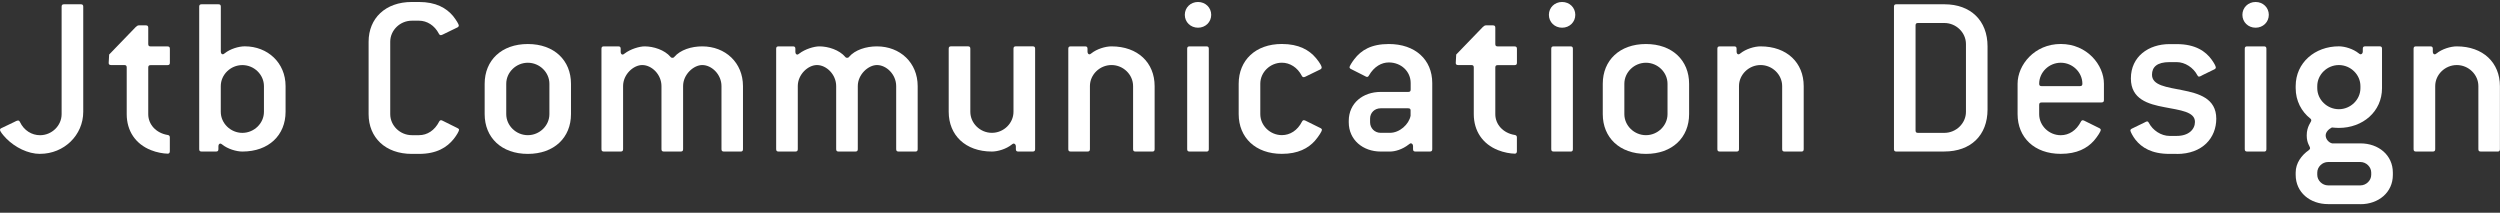
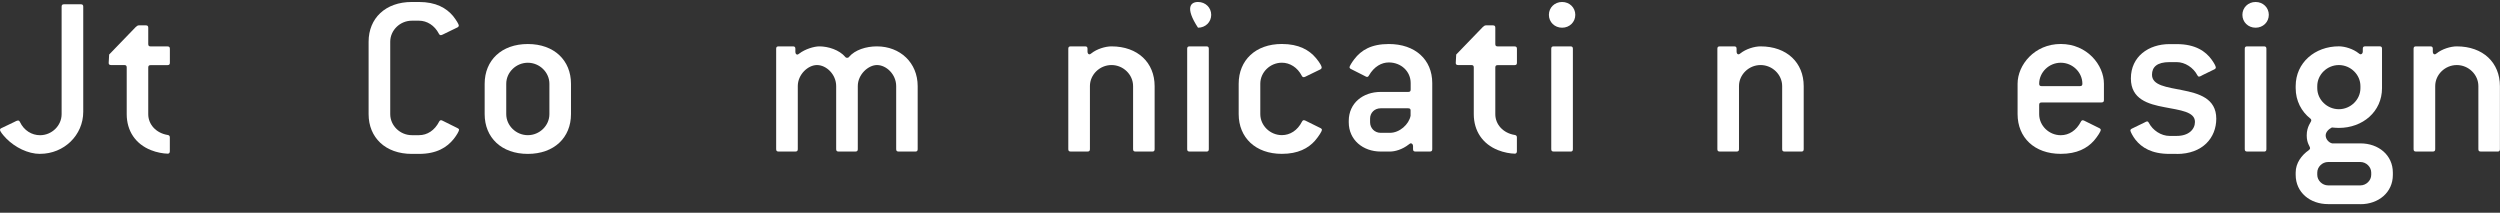
<svg xmlns="http://www.w3.org/2000/svg" width="235" height="20" viewBox="0 0 235 20" fill="none">
  <rect x="0" y="0" width="235" height="20" fill="#333333" stroke="none" />
  <g clip-path="url(#clip0_241_3027)">
    <path d="M3.767 14.465C2.618 14.465 1.42 13.849 0.609 13.039C0.227 12.644 0 12.338 0 12.206C0 12.14 0.044 12.074 0.159 12.032L1.309 11.482C1.468 11.392 1.623 11.326 1.691 11.326C1.758 11.326 1.826 11.369 1.87 11.458C2.252 12.272 2.996 12.71 3.763 12.71C4.869 12.71 5.792 11.811 5.792 10.734V0.623C5.792 0.468 5.86 0.402 6.019 0.402H7.598C7.757 0.402 7.825 0.468 7.825 0.623V10.509C7.825 12.706 6.019 14.461 3.767 14.461V14.465Z" fill="white" />
    <path d="M15.745 14.442C15.383 14.442 14.731 14.334 14.19 14.113C12.746 13.543 11.911 12.311 11.911 10.73V6.335C11.911 6.18 11.843 6.115 11.684 6.115H10.443C10.283 6.115 10.216 6.049 10.216 5.917C10.216 5.808 10.24 5.479 10.26 5.126L12.742 2.557C12.853 2.449 12.945 2.383 13.056 2.383H13.709C13.868 2.383 13.935 2.449 13.935 2.604V4.142C13.935 4.297 14.003 4.363 14.162 4.363H15.741C15.901 4.363 15.968 4.429 15.968 4.584V5.901C15.968 6.056 15.901 6.122 15.741 6.122H14.162C14.003 6.122 13.935 6.188 13.935 6.343V10.738C13.935 11.683 14.655 12.516 15.785 12.691C15.897 12.714 15.964 12.78 15.964 12.912V14.229C15.964 14.384 15.873 14.45 15.738 14.45L15.745 14.442Z" fill="white" />
-     <path d="M22.782 14.245C22.217 14.245 21.406 14.004 20.889 13.586C20.821 13.543 20.777 13.497 20.71 13.497C20.598 13.497 20.531 13.605 20.531 13.76V14.024C20.531 14.179 20.463 14.245 20.304 14.245H18.951C18.792 14.245 18.725 14.179 18.725 14.024V0.623C18.725 0.468 18.792 0.402 18.951 0.402H20.531C20.69 0.402 20.757 0.468 20.757 0.623V4.839C20.757 4.994 20.825 5.103 20.936 5.103C21.004 5.103 21.048 5.06 21.116 5.014C21.633 4.595 22.444 4.355 23.009 4.355C25.153 4.355 26.844 5.893 26.844 8.091V10.509C26.844 12.706 25.265 14.245 22.786 14.245H22.782ZM24.811 8.095C24.811 7.017 23.888 6.118 22.782 6.118C21.676 6.118 20.753 7.017 20.753 8.095V10.513C20.753 11.59 21.676 12.489 22.782 12.489C23.888 12.489 24.811 11.59 24.811 10.513V8.095Z" fill="white" />
    <path d="M42.653 13.059C42.021 13.849 41.054 14.466 39.383 14.466H38.707C36.225 14.466 34.649 12.927 34.649 10.73V3.921C34.649 1.724 36.229 0.186 38.707 0.186H39.383C40.983 0.186 41.953 0.755 42.586 1.503C42.9 1.898 43.127 2.294 43.127 2.383C43.127 2.472 43.083 2.538 42.992 2.58L41.818 3.15C41.683 3.216 41.524 3.305 41.436 3.305C41.368 3.305 41.301 3.262 41.257 3.173C40.851 2.383 40.131 1.945 39.387 1.945H38.711C37.605 1.945 36.682 2.844 36.682 3.921V10.73C36.682 11.807 37.605 12.706 38.711 12.706H39.387C40.155 12.706 40.851 12.268 41.281 11.431C41.325 11.342 41.392 11.3 41.46 11.3C41.551 11.3 41.663 11.389 41.822 11.455L43.015 12.047C43.107 12.09 43.151 12.137 43.151 12.203C43.151 12.311 42.948 12.687 42.653 13.059Z" fill="white" />
    <path d="M49.615 14.466C47.133 14.466 45.558 12.927 45.558 10.73V7.874C45.558 5.677 47.137 4.138 49.615 4.138C52.094 4.138 53.673 5.677 53.673 7.874V10.73C53.673 12.927 52.094 14.466 49.615 14.466ZM51.644 7.874C51.644 6.797 50.721 5.898 49.615 5.898C48.509 5.898 47.587 6.797 47.587 7.874V10.73C47.587 11.807 48.509 12.706 49.615 12.706C50.721 12.706 51.644 11.807 51.644 10.73V7.874Z" fill="white" />
-     <path d="M69.625 14.245H68.046C67.887 14.245 67.819 14.179 67.819 14.024V8.091C67.819 6.994 66.896 6.114 66.013 6.114C65.201 6.114 64.211 6.994 64.211 8.091V14.024C64.211 14.179 64.143 14.245 63.984 14.245H62.405C62.246 14.245 62.178 14.179 62.178 14.024V8.091C62.178 6.994 61.255 6.114 60.372 6.114C59.537 6.114 58.57 6.994 58.57 8.091V14.024C58.57 14.179 58.502 14.245 58.343 14.245H56.764C56.605 14.245 56.537 14.179 56.537 14.024V4.58C56.537 4.425 56.605 4.359 56.764 4.359H58.116C58.276 4.359 58.343 4.425 58.343 4.58V4.867C58.343 5.022 58.411 5.13 58.522 5.13C58.59 5.13 58.634 5.087 58.701 5.041C59.266 4.603 60.121 4.359 60.595 4.359C61.43 4.359 62.468 4.688 63.029 5.347C63.073 5.413 63.141 5.436 63.208 5.436C63.276 5.436 63.344 5.413 63.387 5.347C63.952 4.688 64.987 4.359 66.005 4.359C68.193 4.359 69.84 5.897 69.84 8.095V14.027C69.84 14.182 69.772 14.248 69.613 14.248L69.625 14.245Z" fill="white" />
    <path d="M86.047 14.245H84.468C84.309 14.245 84.241 14.179 84.241 14.024V8.091C84.241 6.994 83.318 6.114 82.435 6.114C81.623 6.114 80.633 6.994 80.633 8.091V14.024C80.633 14.179 80.565 14.245 80.406 14.245H78.827C78.668 14.245 78.6 14.179 78.6 14.024V8.091C78.6 6.994 77.677 6.114 76.794 6.114C75.959 6.114 74.992 6.994 74.992 8.091V14.024C74.992 14.179 74.924 14.245 74.765 14.245H73.186C73.027 14.245 72.959 14.179 72.959 14.024V4.58C72.959 4.425 73.027 4.359 73.186 4.359H74.538C74.697 4.359 74.765 4.425 74.765 4.58V4.867C74.765 5.022 74.833 5.13 74.944 5.13C75.012 5.13 75.055 5.087 75.123 5.041C75.688 4.603 76.543 4.359 77.017 4.359C77.852 4.359 78.89 4.688 79.451 5.347C79.495 5.413 79.563 5.436 79.63 5.436C79.698 5.436 79.766 5.413 79.809 5.347C80.374 4.688 81.409 4.359 82.427 4.359C84.615 4.359 86.262 5.897 86.262 8.095V14.027C86.262 14.182 86.194 14.248 86.035 14.248L86.047 14.245Z" fill="white" />
-     <path d="M97.07 14.245H95.718C95.559 14.245 95.491 14.179 95.491 14.024V13.761C95.491 13.605 95.4 13.497 95.288 13.497C95.221 13.497 95.177 13.54 95.109 13.586C94.592 14.005 93.8 14.245 93.235 14.245C90.753 14.245 89.178 12.707 89.178 10.509V4.576C89.178 4.421 89.245 4.355 89.404 4.355H90.984C91.143 4.355 91.211 4.421 91.211 4.576V10.509C91.211 11.587 92.133 12.486 93.239 12.486C94.345 12.486 95.268 11.587 95.268 10.509V4.576C95.268 4.421 95.336 4.355 95.495 4.355H97.074C97.233 4.355 97.301 4.421 97.301 4.576V14.024C97.301 14.179 97.233 14.245 97.074 14.245H97.07Z" fill="white" />
    <path d="M108.317 14.245H106.737C106.578 14.245 106.51 14.179 106.51 14.024V8.091C106.51 7.013 105.588 6.114 104.482 6.114C103.376 6.114 102.453 7.013 102.453 8.091V14.024C102.453 14.179 102.385 14.245 102.226 14.245H100.647C100.488 14.245 100.42 14.179 100.42 14.024V4.58C100.42 4.425 100.488 4.359 100.647 4.359H101.999C102.158 4.359 102.226 4.425 102.226 4.58V4.843C102.226 4.998 102.294 5.107 102.405 5.107C102.473 5.107 102.516 5.064 102.584 5.018C103.101 4.599 103.913 4.359 104.478 4.359C106.96 4.359 108.535 5.897 108.535 8.095V14.027C108.535 14.182 108.468 14.248 108.309 14.248L108.317 14.245Z" fill="white" />
-     <path d="M112.613 2.604C111.913 2.604 111.372 2.077 111.372 1.395C111.372 0.713 111.913 0.186 112.613 0.186C113.313 0.186 113.854 0.713 113.854 1.395C113.854 2.077 113.313 2.604 112.613 2.604ZM113.401 14.245H111.822C111.662 14.245 111.595 14.179 111.595 14.024V4.58C111.595 4.425 111.662 4.359 111.822 4.359H113.401C113.56 4.359 113.628 4.425 113.628 4.58V14.028C113.628 14.183 113.56 14.249 113.401 14.249V14.245Z" fill="white" />
+     <path d="M112.613 2.604C111.372 0.713 111.913 0.186 112.613 0.186C113.313 0.186 113.854 0.713 113.854 1.395C113.854 2.077 113.313 2.604 112.613 2.604ZM113.401 14.245H111.822C111.662 14.245 111.595 14.179 111.595 14.024V4.58C111.595 4.425 111.662 4.359 111.822 4.359H113.401C113.56 4.359 113.628 4.425 113.628 4.58V14.028C113.628 14.183 113.56 14.249 113.401 14.249V14.245Z" fill="white" />
    <path d="M123.604 13.233C122.972 13.935 122.025 14.462 120.493 14.462C118.011 14.462 116.436 12.923 116.436 10.726V7.87C116.436 5.673 118.015 4.134 120.493 4.134C122.096 4.134 123.063 4.704 123.696 5.452C124.078 5.913 124.237 6.219 124.237 6.332C124.237 6.421 124.193 6.487 124.101 6.529L122.928 7.099C122.749 7.188 122.633 7.254 122.546 7.254C122.478 7.254 122.411 7.211 122.367 7.122C121.961 6.332 121.241 5.894 120.497 5.894C119.391 5.894 118.468 6.793 118.468 7.87V10.726C118.468 11.803 119.391 12.702 120.497 12.702C121.265 12.702 121.965 12.264 122.391 11.427C122.435 11.338 122.502 11.296 122.57 11.296C122.637 11.296 122.705 11.338 122.84 11.404L124.125 12.04C124.217 12.082 124.261 12.148 124.261 12.214C124.261 12.322 123.99 12.784 123.608 13.225L123.604 13.233Z" fill="white" />
    <path d="M134.405 14.245H133.053C132.894 14.245 132.826 14.179 132.826 14.024V13.737C132.826 13.582 132.734 13.473 132.623 13.473C132.555 13.473 132.512 13.516 132.444 13.563C131.812 14.066 131.115 14.245 130.662 14.245H129.783C128.116 14.245 126.783 13.148 126.783 11.497V11.365C126.783 9.695 128.112 8.641 129.783 8.641H132.376C132.536 8.641 132.603 8.575 132.603 8.42V7.804C132.603 6.707 131.7 5.87 130.55 5.87C129.874 5.87 129.174 6.242 128.677 7.099C128.633 7.188 128.565 7.231 128.498 7.231C128.43 7.231 128.251 7.122 128.116 7.056L126.99 6.487C126.899 6.444 126.855 6.378 126.855 6.312C126.855 6.223 127.082 5.851 127.304 5.564C127.957 4.708 128.904 4.138 130.55 4.138C133.033 4.138 134.632 5.611 134.632 7.808V14.024C134.632 14.179 134.564 14.245 134.405 14.245ZM132.599 10.4C132.599 10.245 132.532 10.18 132.372 10.18H129.779C129.214 10.18 128.788 10.598 128.788 11.145V11.497C128.788 12.047 129.218 12.485 129.779 12.485H130.658C131.561 12.485 132.44 11.695 132.595 10.881V10.397L132.599 10.4Z" fill="white" />
    <path d="M142.369 14.442C142.007 14.442 141.355 14.334 140.814 14.113C139.37 13.543 138.535 12.311 138.535 10.73V6.335C138.535 6.18 138.467 6.115 138.308 6.115H137.067C136.907 6.115 136.84 6.049 136.84 5.917C136.84 5.808 136.864 5.479 136.884 5.126L139.366 2.557C139.477 2.449 139.569 2.383 139.68 2.383H140.333C140.492 2.383 140.559 2.449 140.559 2.604V4.142C140.559 4.297 140.627 4.363 140.786 4.363H142.365C142.525 4.363 142.592 4.429 142.592 4.584V5.901C142.592 6.056 142.525 6.122 142.365 6.122H140.786C140.627 6.122 140.559 6.188 140.559 6.343V10.738C140.559 11.683 141.279 12.516 142.409 12.691C142.521 12.714 142.588 12.78 142.588 12.912V14.229C142.588 14.384 142.497 14.45 142.361 14.45L142.369 14.442Z" fill="white" />
    <path d="M146.837 2.604C146.137 2.604 145.596 2.077 145.596 1.395C145.596 0.713 146.137 0.186 146.837 0.186C147.537 0.186 148.078 0.713 148.078 1.395C148.078 2.077 147.537 2.604 146.837 2.604ZM147.625 14.245H146.045C145.886 14.245 145.818 14.179 145.818 14.024V4.58C145.818 4.425 145.886 4.359 146.045 4.359H147.625C147.784 4.359 147.851 4.425 147.851 4.58V14.028C147.851 14.183 147.784 14.249 147.625 14.249V14.245Z" fill="white" />
-     <path d="M154.718 14.466C152.236 14.466 150.66 12.927 150.66 10.73V7.874C150.66 5.677 152.239 4.138 154.718 4.138C157.196 4.138 158.776 5.677 158.776 7.874V10.73C158.776 12.927 157.196 14.466 154.718 14.466ZM156.747 7.874C156.747 6.797 155.824 5.898 154.718 5.898C153.612 5.898 152.689 6.797 152.689 7.874V10.73C152.689 11.807 153.612 12.706 154.718 12.706C155.824 12.706 156.747 11.807 156.747 10.73V7.874Z" fill="white" />
    <path d="M169.329 14.245H167.75C167.591 14.245 167.523 14.179 167.523 14.024V8.091C167.523 7.013 166.6 6.114 165.494 6.114C164.388 6.114 163.465 7.013 163.465 8.091V14.024C163.465 14.179 163.398 14.245 163.239 14.245H161.659C161.5 14.245 161.433 14.179 161.433 14.024V4.58C161.433 4.425 161.5 4.359 161.659 4.359H163.012C163.171 4.359 163.239 4.425 163.239 4.58V4.843C163.239 4.998 163.306 5.107 163.418 5.107C163.485 5.107 163.529 5.064 163.597 5.018C164.114 4.599 164.925 4.359 165.49 4.359C167.973 4.359 169.548 5.897 169.548 8.095V14.027C169.548 14.182 169.48 14.248 169.321 14.248L169.329 14.245Z" fill="white" />
-     <path d="M182.771 14.245H178.26C178.101 14.245 178.033 14.179 178.033 14.024V0.623C178.033 0.468 178.101 0.402 178.26 0.402H182.771C185.254 0.402 186.829 1.941 186.829 4.355V10.288C186.829 12.725 185.25 14.241 182.771 14.241V14.245ZM184.8 4.138C184.8 3.061 183.877 2.162 182.771 2.162H180.289C180.13 2.162 180.062 2.228 180.062 2.383V12.268C180.062 12.423 180.13 12.489 180.289 12.489H182.771C183.877 12.489 184.8 11.59 184.8 10.513V4.138Z" fill="white" />
    <path d="M197.546 9.633H191.909C191.75 9.633 191.682 9.699 191.682 9.854V10.734C191.682 11.811 192.605 12.71 193.711 12.71C194.479 12.71 195.175 12.272 195.605 11.435C195.648 11.346 195.716 11.303 195.784 11.303C195.851 11.303 195.919 11.346 196.054 11.412L197.339 12.047C197.431 12.09 197.474 12.156 197.474 12.222C197.474 12.33 197.204 12.791 196.822 13.233C196.189 13.935 195.243 14.462 193.711 14.462C191.229 14.462 189.653 12.923 189.653 10.726V7.87C189.653 6.111 191.233 4.134 193.711 4.134C196.189 4.134 197.769 6.111 197.769 7.87V9.408C197.769 9.563 197.701 9.629 197.542 9.629L197.546 9.633ZM193.711 5.897C192.605 5.897 191.682 6.797 191.682 7.874C191.682 8.029 191.75 8.095 191.909 8.095H195.517C195.676 8.095 195.744 8.029 195.744 7.874C195.744 6.797 194.821 5.897 193.715 5.897H193.711Z" fill="white" />
    <path d="M204.607 14.466H203.931C202.26 14.466 201.313 13.873 200.728 13.125C200.502 12.838 200.255 12.377 200.255 12.268C200.255 12.203 200.299 12.137 200.39 12.094L201.564 11.524C201.655 11.482 201.743 11.416 201.834 11.416C201.902 11.416 201.946 11.459 201.993 11.548C202.355 12.249 203.143 12.776 203.935 12.776H204.611C205.761 12.776 206.326 12.14 206.326 11.459C206.326 10.493 204.929 10.362 203.461 10.075C201.926 9.788 200.303 9.327 200.303 7.374C200.303 5.309 201.969 4.146 203.935 4.146H204.611C206.369 4.146 207.34 4.828 207.905 5.619C208.108 5.905 208.287 6.211 208.287 6.343C208.287 6.409 208.243 6.475 208.151 6.518L207.069 7.045C206.934 7.111 206.823 7.2 206.707 7.2C206.64 7.2 206.596 7.157 206.548 7.068C206.186 6.366 205.399 5.839 204.611 5.839H203.935C202.761 5.839 202.288 6.301 202.288 7.025C202.288 8.037 203.684 8.188 205.128 8.475C206.684 8.781 208.33 9.242 208.33 11.156C208.33 12.935 207.069 14.473 204.611 14.473L204.607 14.466Z" fill="white" />
    <path d="M212.026 2.604C211.326 2.604 210.785 2.077 210.785 1.395C210.785 0.713 211.326 0.186 212.026 0.186C212.726 0.186 213.268 0.713 213.268 1.395C213.268 2.077 212.726 2.604 212.026 2.604ZM212.814 14.245H211.235C211.076 14.245 211.008 14.179 211.008 14.024V4.58C211.008 4.425 211.076 4.359 211.235 4.359H212.814C212.973 4.359 213.041 4.425 213.041 4.58V14.028C213.041 14.183 212.973 14.249 212.814 14.249V14.245Z" fill="white" />
    <path d="M221.88 19.186H218.837C217.146 19.186 215.794 18.089 215.794 16.438V16.217C215.794 15.338 216.335 14.594 217.035 14.109C217.103 14.043 217.146 14.001 217.146 13.935C217.146 13.737 216.832 13.497 216.832 12.726C216.832 11.869 217.262 11.474 217.262 11.319C217.262 11.253 217.238 11.187 217.17 11.145C216.335 10.486 215.794 9.475 215.794 8.289V8.091C215.794 5.894 217.6 4.355 219.852 4.355C220.417 4.355 221.204 4.596 221.721 5.014C221.789 5.057 221.833 5.103 221.9 5.103C222.012 5.103 222.103 4.995 222.103 4.84V4.576C222.103 4.421 222.171 4.355 222.33 4.355H223.683C223.842 4.355 223.909 4.421 223.909 4.576V8.289C223.909 10.486 222.103 12.024 219.852 12.024C219.649 12.024 219.378 12.001 219.199 11.982C218.885 12.137 218.614 12.42 218.614 12.73C218.614 13.082 218.909 13.412 219.223 13.478H221.884C223.575 13.478 224.928 14.574 224.928 16.225V16.446C224.928 18.093 223.575 19.194 221.884 19.194L221.88 19.186ZM221.88 8.091C221.88 7.014 220.958 6.115 219.852 6.115C218.746 6.115 217.823 7.014 217.823 8.091V8.289C217.823 9.366 218.746 10.265 219.852 10.265C220.958 10.265 221.88 9.366 221.88 8.289V8.091ZM222.895 16.217C222.895 15.69 222.422 15.229 221.88 15.229H218.837C218.296 15.229 217.823 15.69 217.823 16.217V16.438C217.823 16.965 218.296 17.426 218.837 17.426H221.88C222.422 17.426 222.895 16.965 222.895 16.438V16.217Z" fill="white" />
    <path d="M234.774 14.245H233.194C233.035 14.245 232.967 14.179 232.967 14.024V8.091C232.967 7.014 232.045 6.115 230.939 6.115C229.833 6.115 228.91 7.014 228.91 8.091V14.024C228.91 14.179 228.842 14.245 228.683 14.245H227.104C226.945 14.245 226.877 14.179 226.877 14.024V4.58C226.877 4.425 226.945 4.359 227.104 4.359H228.456C228.615 4.359 228.683 4.425 228.683 4.58V4.844C228.683 4.999 228.751 5.107 228.862 5.107C228.93 5.107 228.973 5.065 229.041 5.018C229.558 4.6 230.37 4.359 230.935 4.359C233.417 4.359 234.992 5.898 234.992 8.095V14.028C234.992 14.183 234.925 14.249 234.766 14.249L234.774 14.245Z" fill="white" />
  </g>
  <defs>
    <clipPath id="clip0_241_3027">
      <rect width="235" height="19" fill="white" transform="translate(0 0.186)" />
    </clipPath>
  </defs>
</svg>